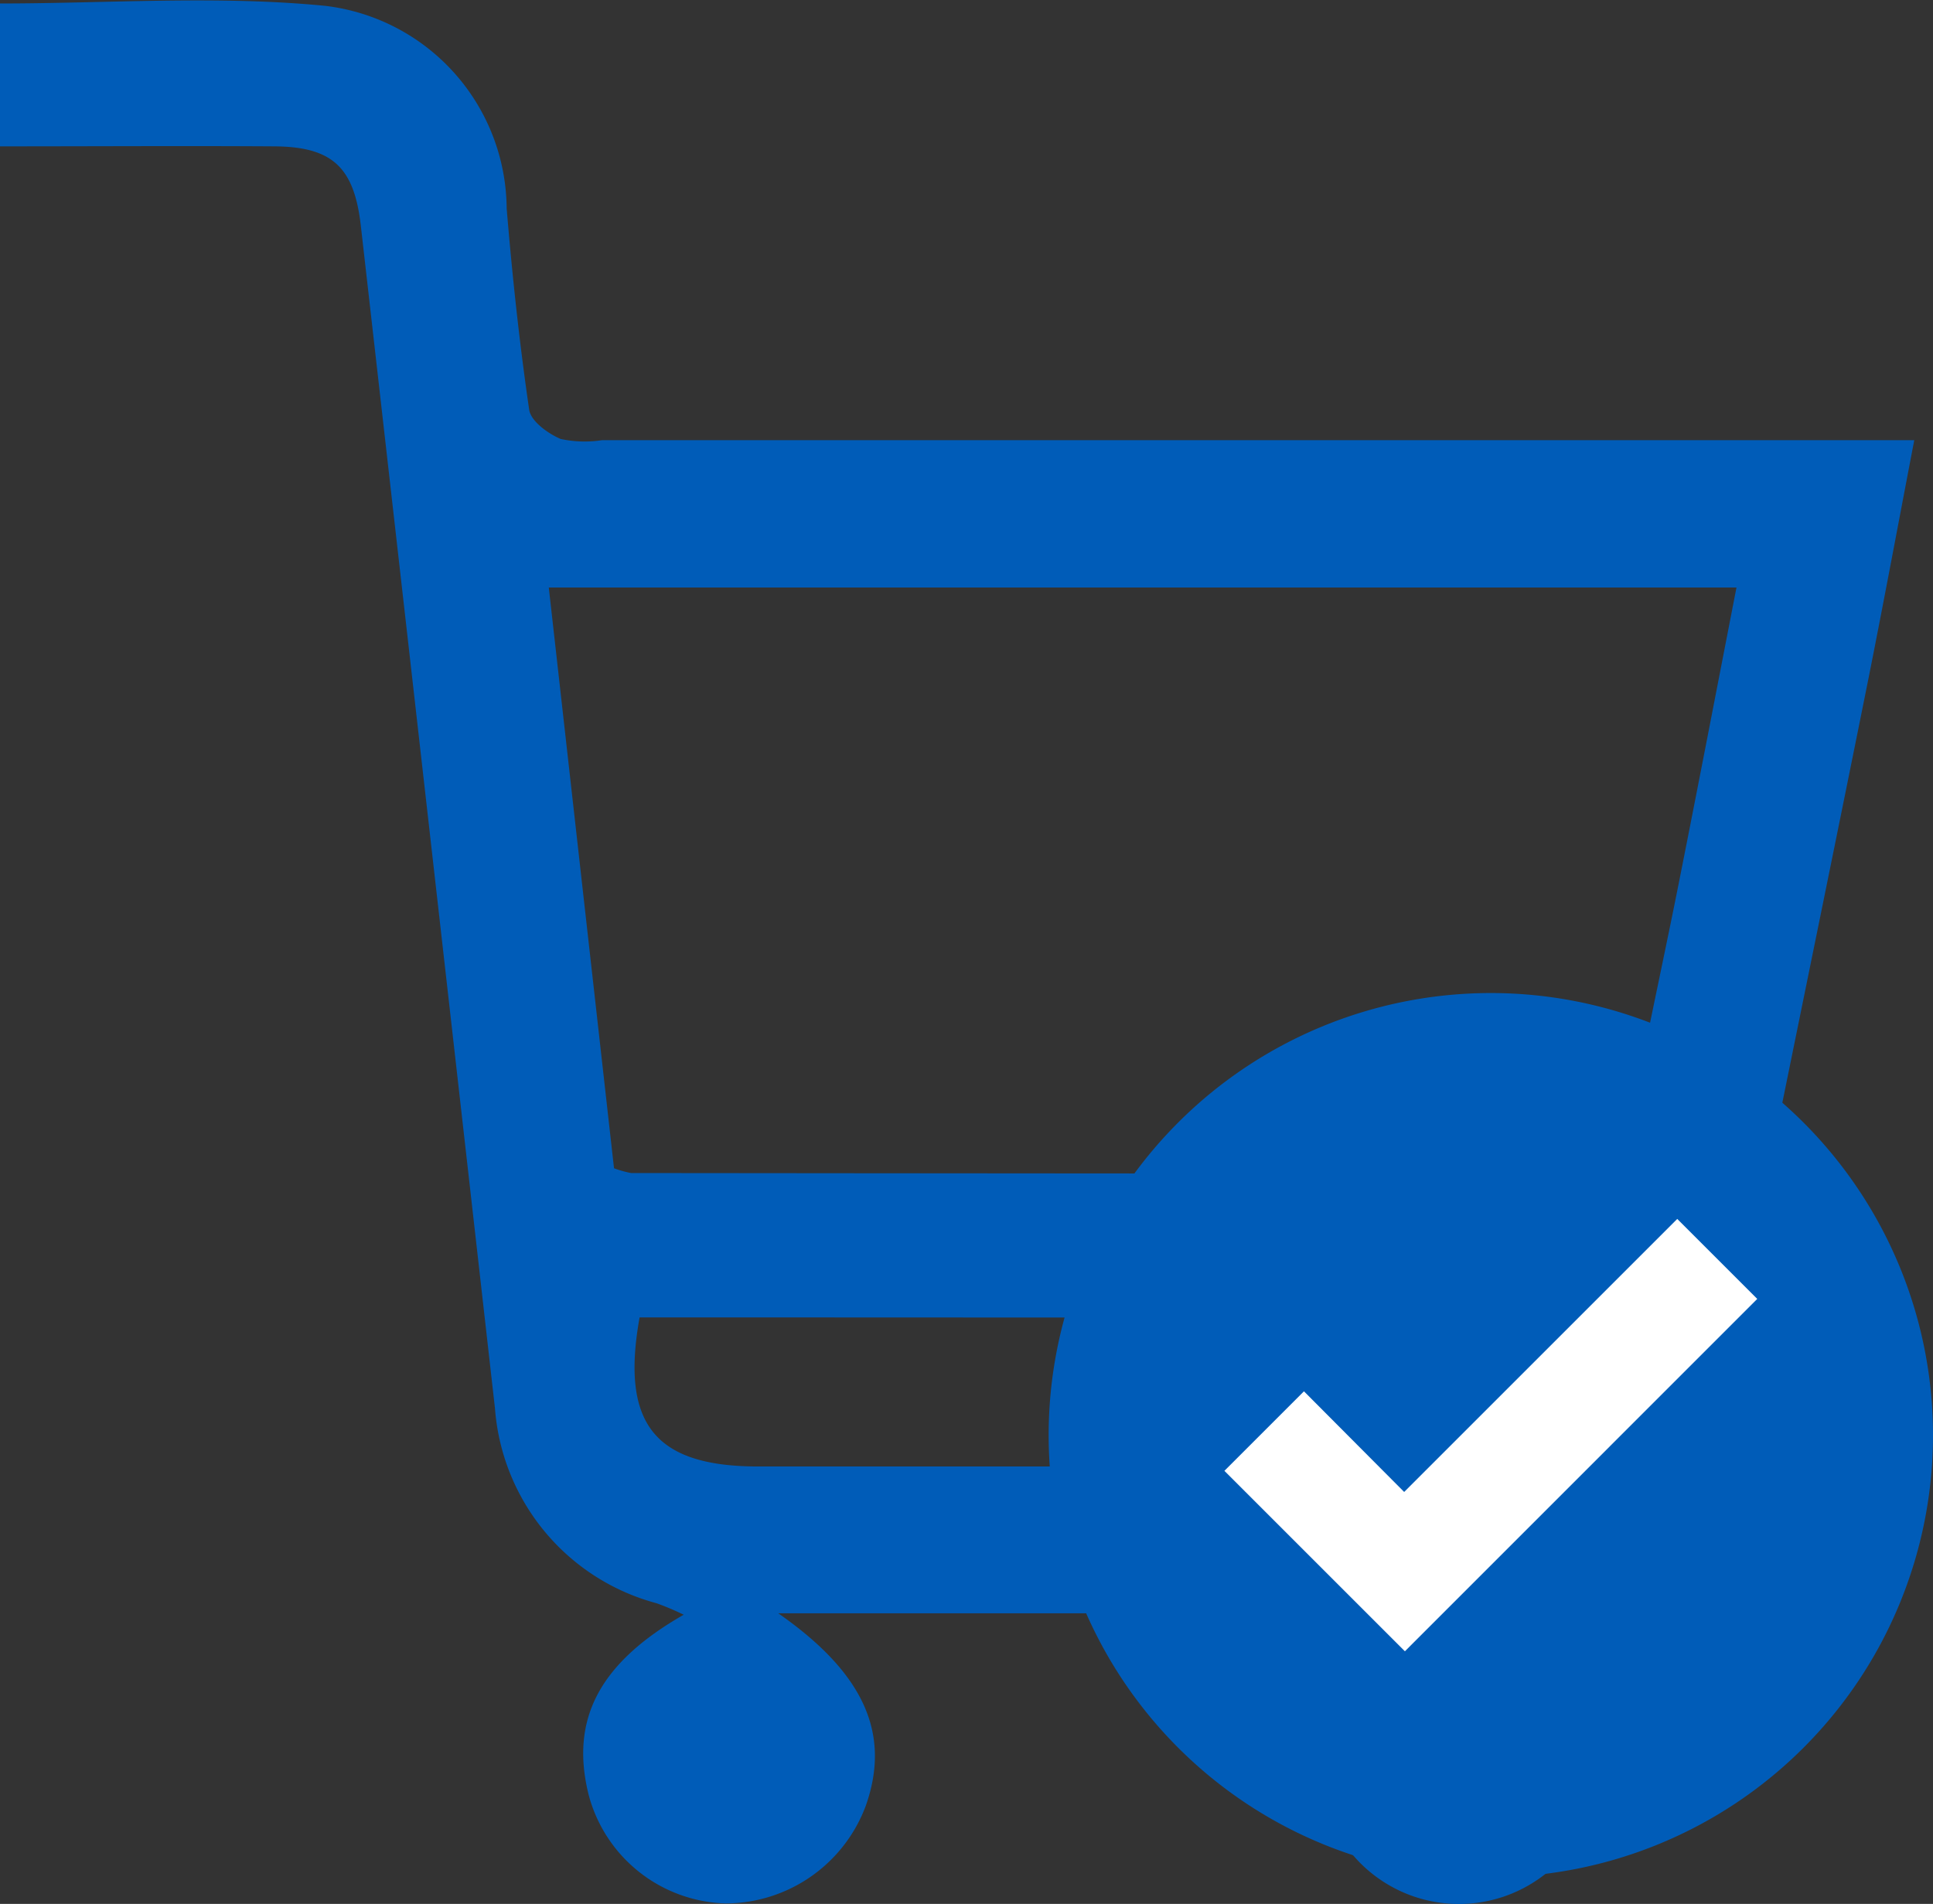
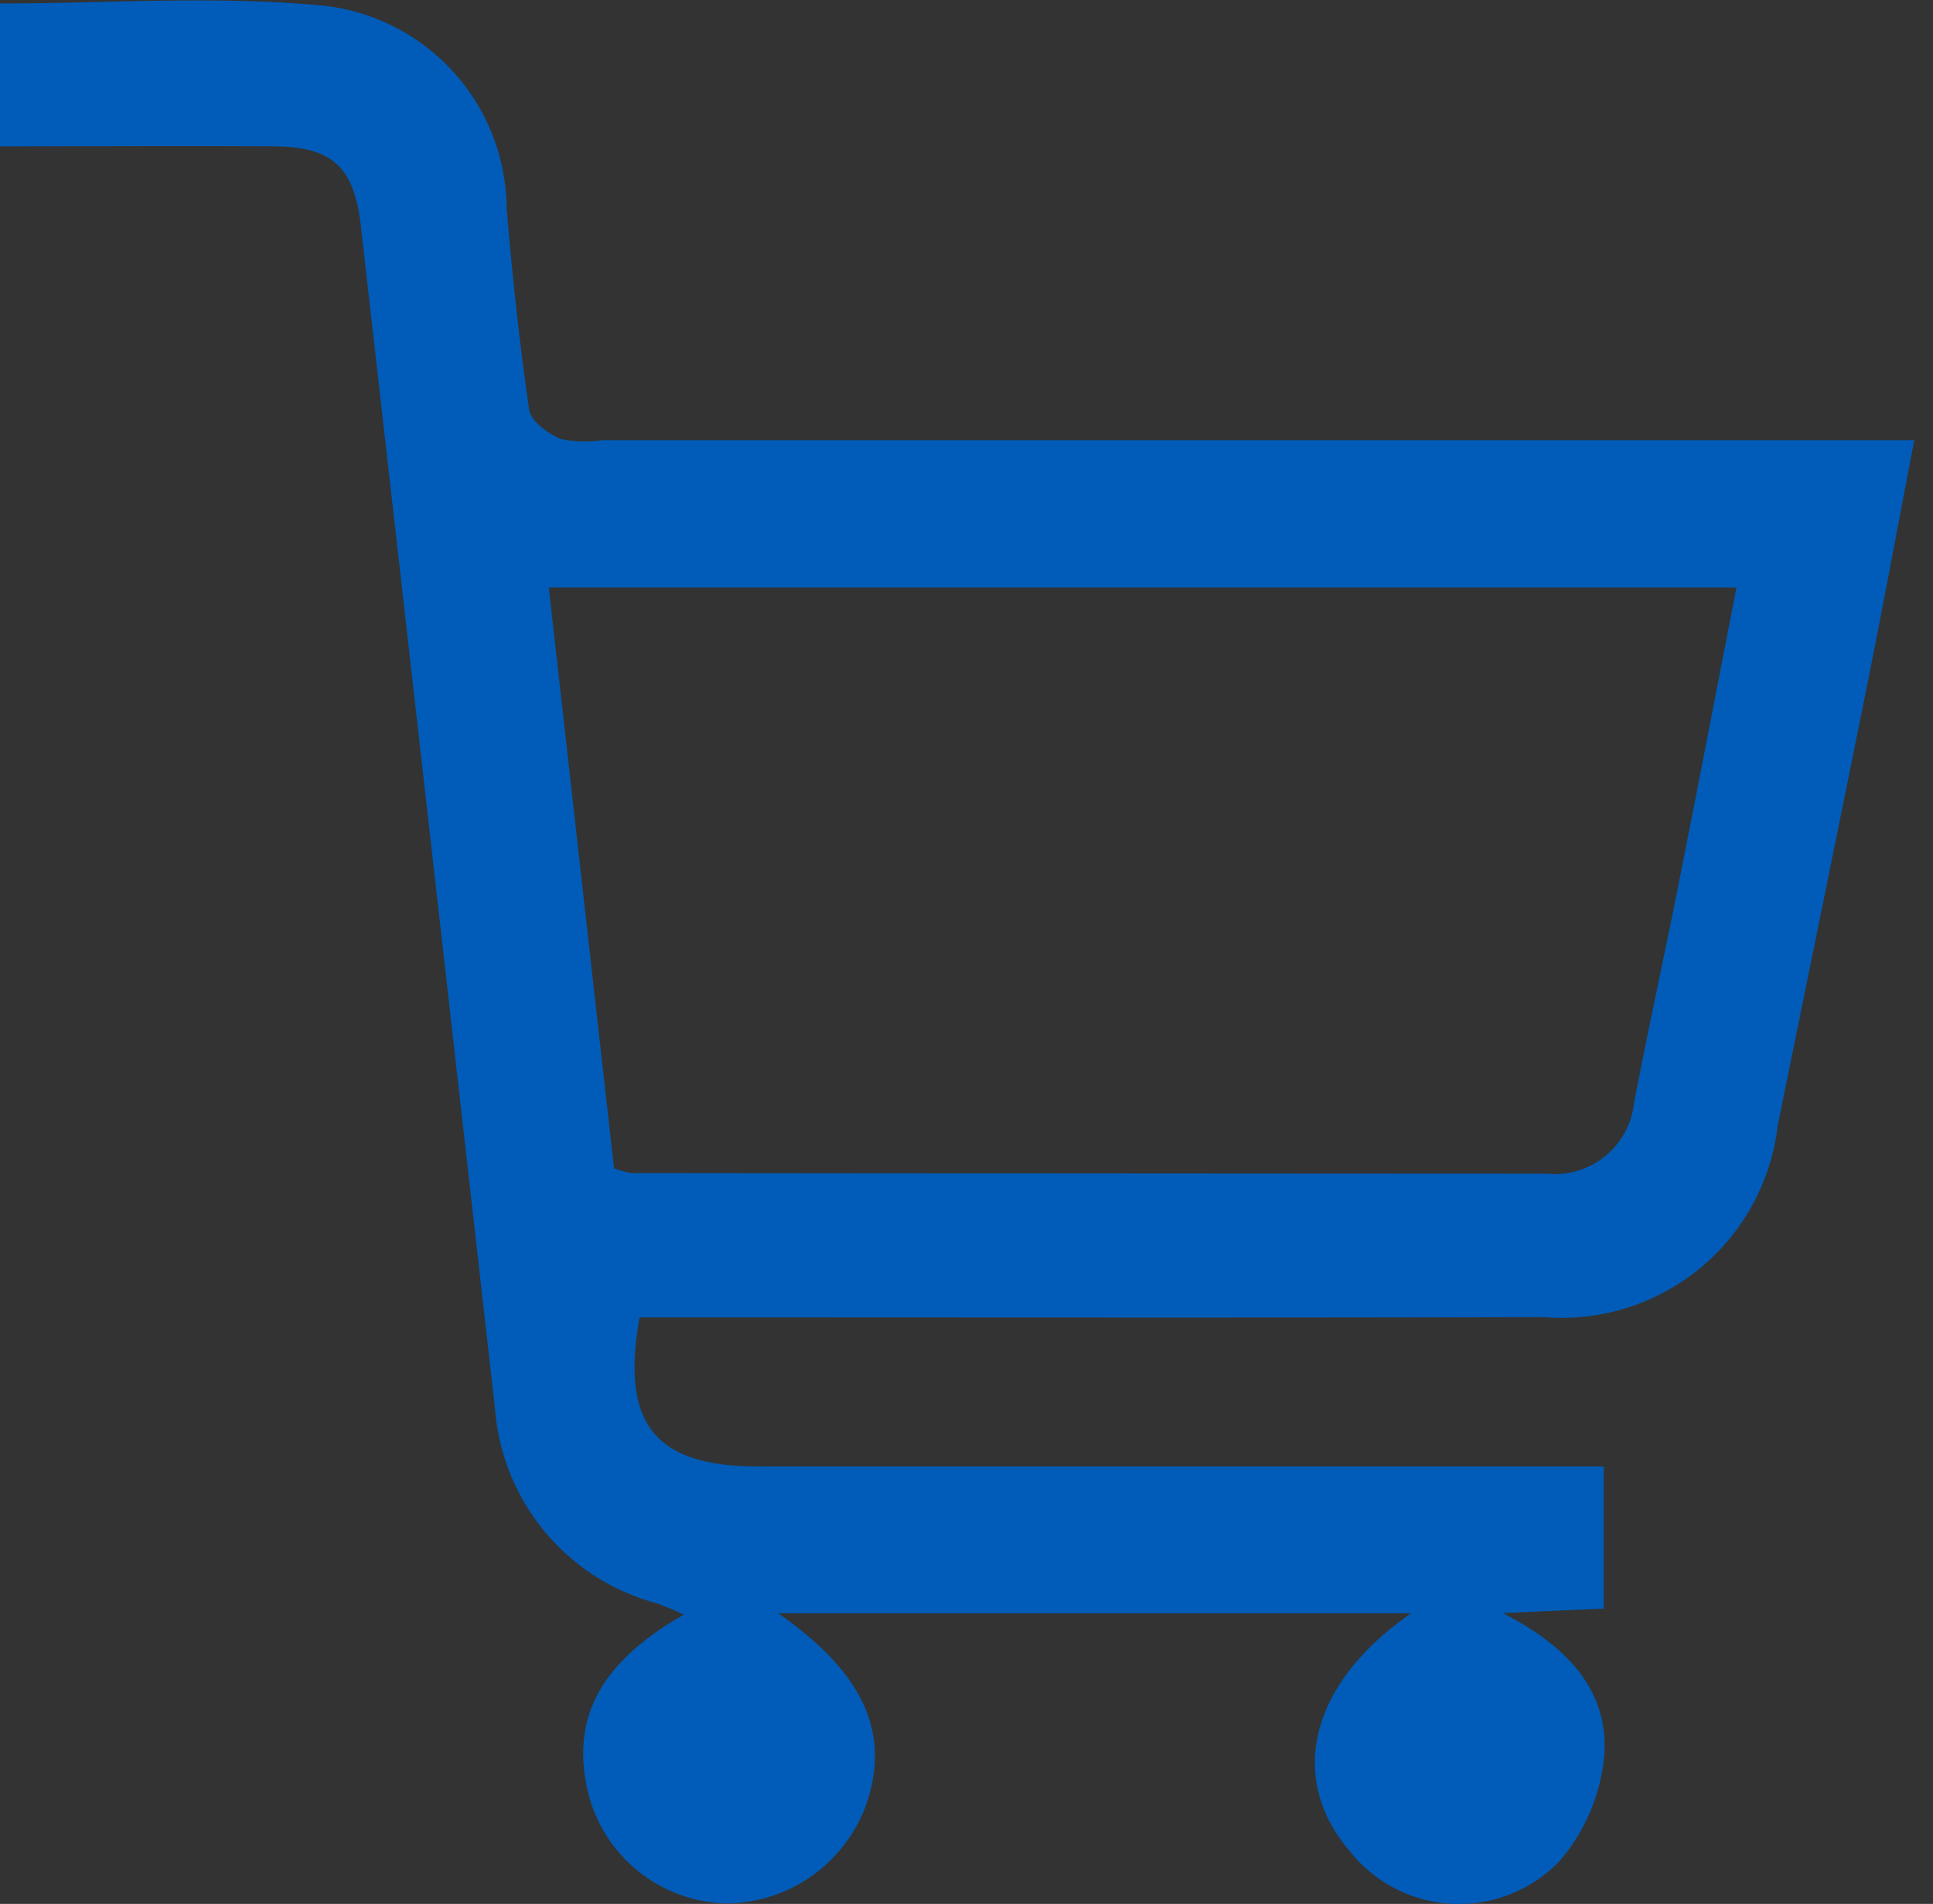
<svg xmlns="http://www.w3.org/2000/svg" width="42.916" height="42.278" viewBox="0 0 42.916 42.278">
  <rect x="0" y="0" width="42.916" height="42.278" fill="#333333" stroke="none" />
  <g id="ShoppingCart" transform="translate(14996 -10403.657)">
    <g id="Group_1010" data-name="Group 1010" transform="translate(-15115.032 8219.675)">
      <path id="Path_410" data-name="Path 410" d="M142.126,1889.038H128.078c1.912,1.332,2.507,2.682,1.943,4.277a3.327,3.327,0,0,1-3.112,2.166,3.241,3.241,0,0,1-3.037-2.4c-.421-1.67.218-2.93,2.108-4.011a6.29,6.29,0,0,0-.6-.254,4.857,4.857,0,0,1-3.591-4.331q-1.485-13.13-2.978-26.259c-.148-1.3-.632-1.755-1.924-1.763-2-.013-4,0-6.087,0v-3.173c2.4,0,4.826-.182,7.212.052a4.566,4.566,0,0,1,4.037,4.5c.124,1.495.284,2.989.5,4.471.037.252.416.529.7.648a2.521,2.521,0,0,0,.915.027H153.3c-.352,1.838-.672,3.563-1.015,5.284-.665,3.314-1.345,6.628-2.018,9.941a4.826,4.826,0,0,1-5.185,4.249c-6.24.016-12.479.006-18.719.006H125c-.426,2.371.344,3.31,2.637,3.31h18.768v3.156l-2.241.1c1.47.748,2.348,1.747,2.255,3.145a4.193,4.193,0,0,1-.987,2.354,3.094,3.094,0,0,1-4.68-.23c-1.377-1.626-.858-3.719,1.373-5.26m-17.7-9.89a2.316,2.316,0,0,0,.387.109q10.163.01,20.326.014a1.768,1.768,0,0,0,1.941-1.58c.329-1.7.7-3.385,1.034-5.079.417-2.1.82-4.2,1.24-6.357H122.984c.488,4.342.967,8.609,1.448,12.893" transform="translate(8.232 330.769)" fill="#005cb8" />
-       <path id="Path_411" data-name="Path 411" d="M146.9,1878.626a9.817,9.817,0,1,0-9.817,9.818,9.816,9.816,0,0,0,9.817-9.818" transform="translate(15.048 337.224)" fill="#005cb8" />
-       <path id="Path_412" data-name="Path 412" d="M141.856,1874.134q-3.909,3.911-7.823,7.825l-4.007-4.007q.87-.867,1.766-1.766c.727.731,1.476,1.484,2.225,2.235l6.063-6.063,1.776,1.776" transform="translate(16.19 338.692)" fill="#fff" />
    </g>
  </g>
</svg>